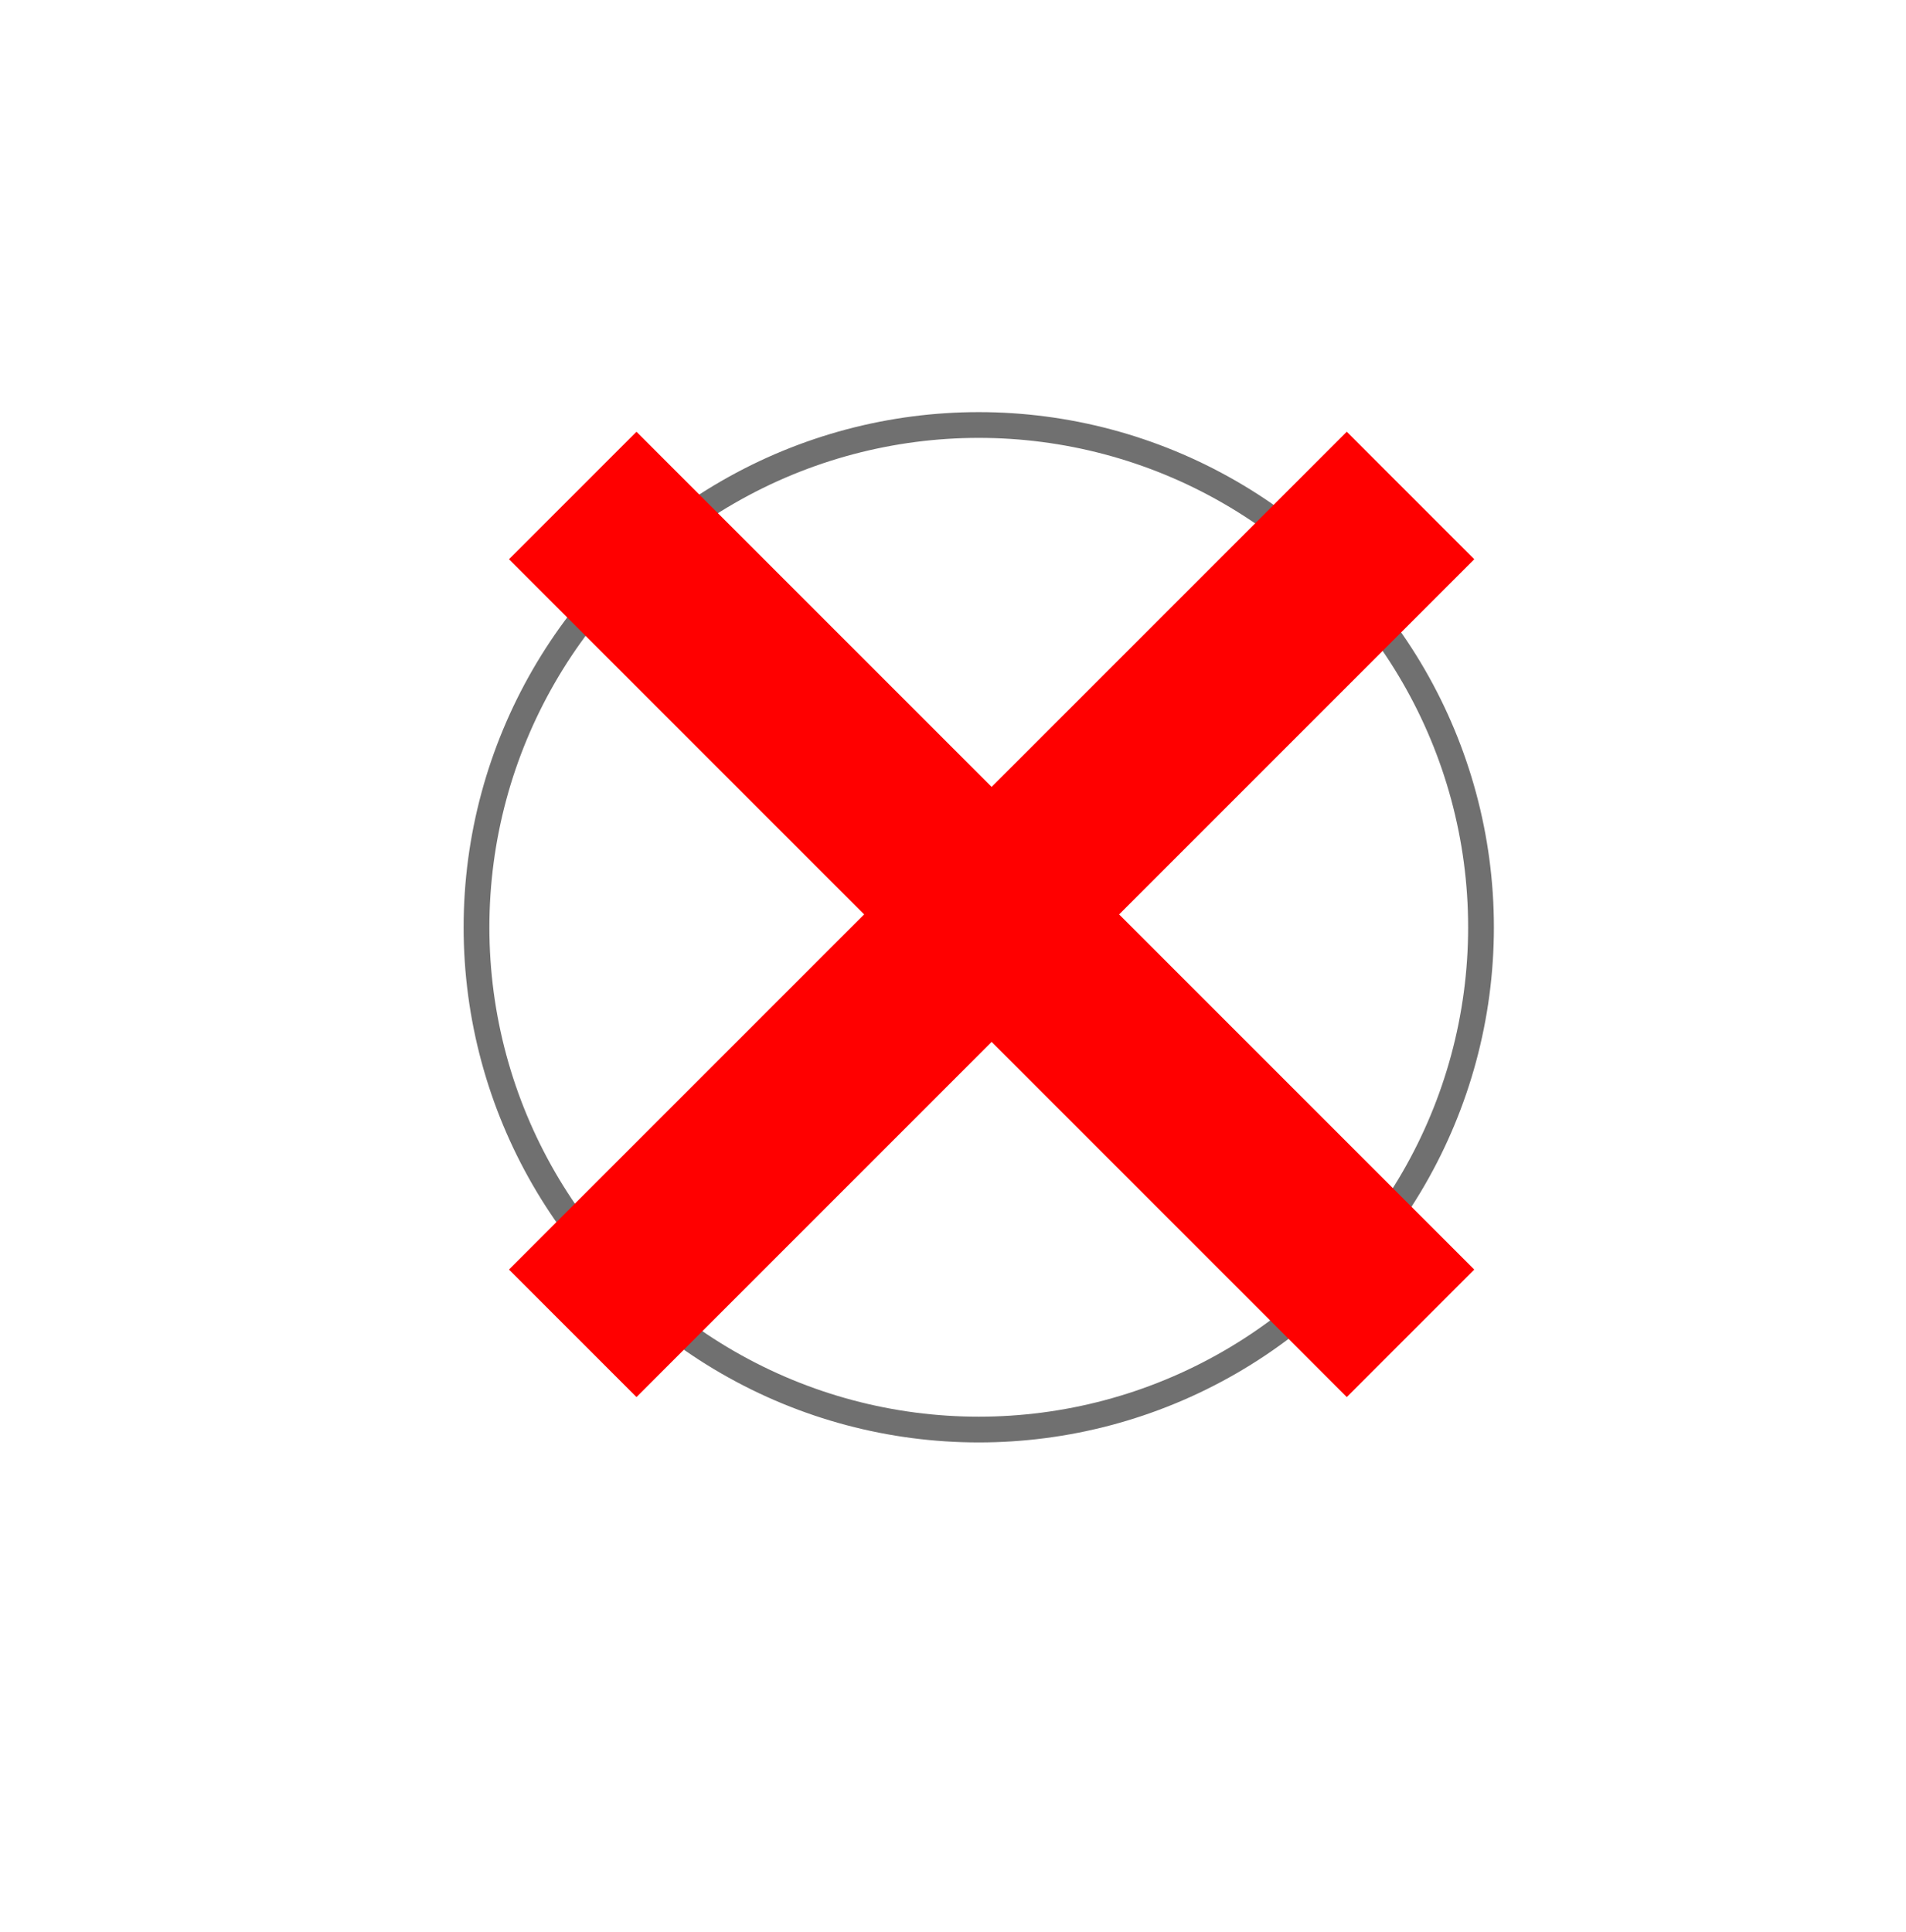
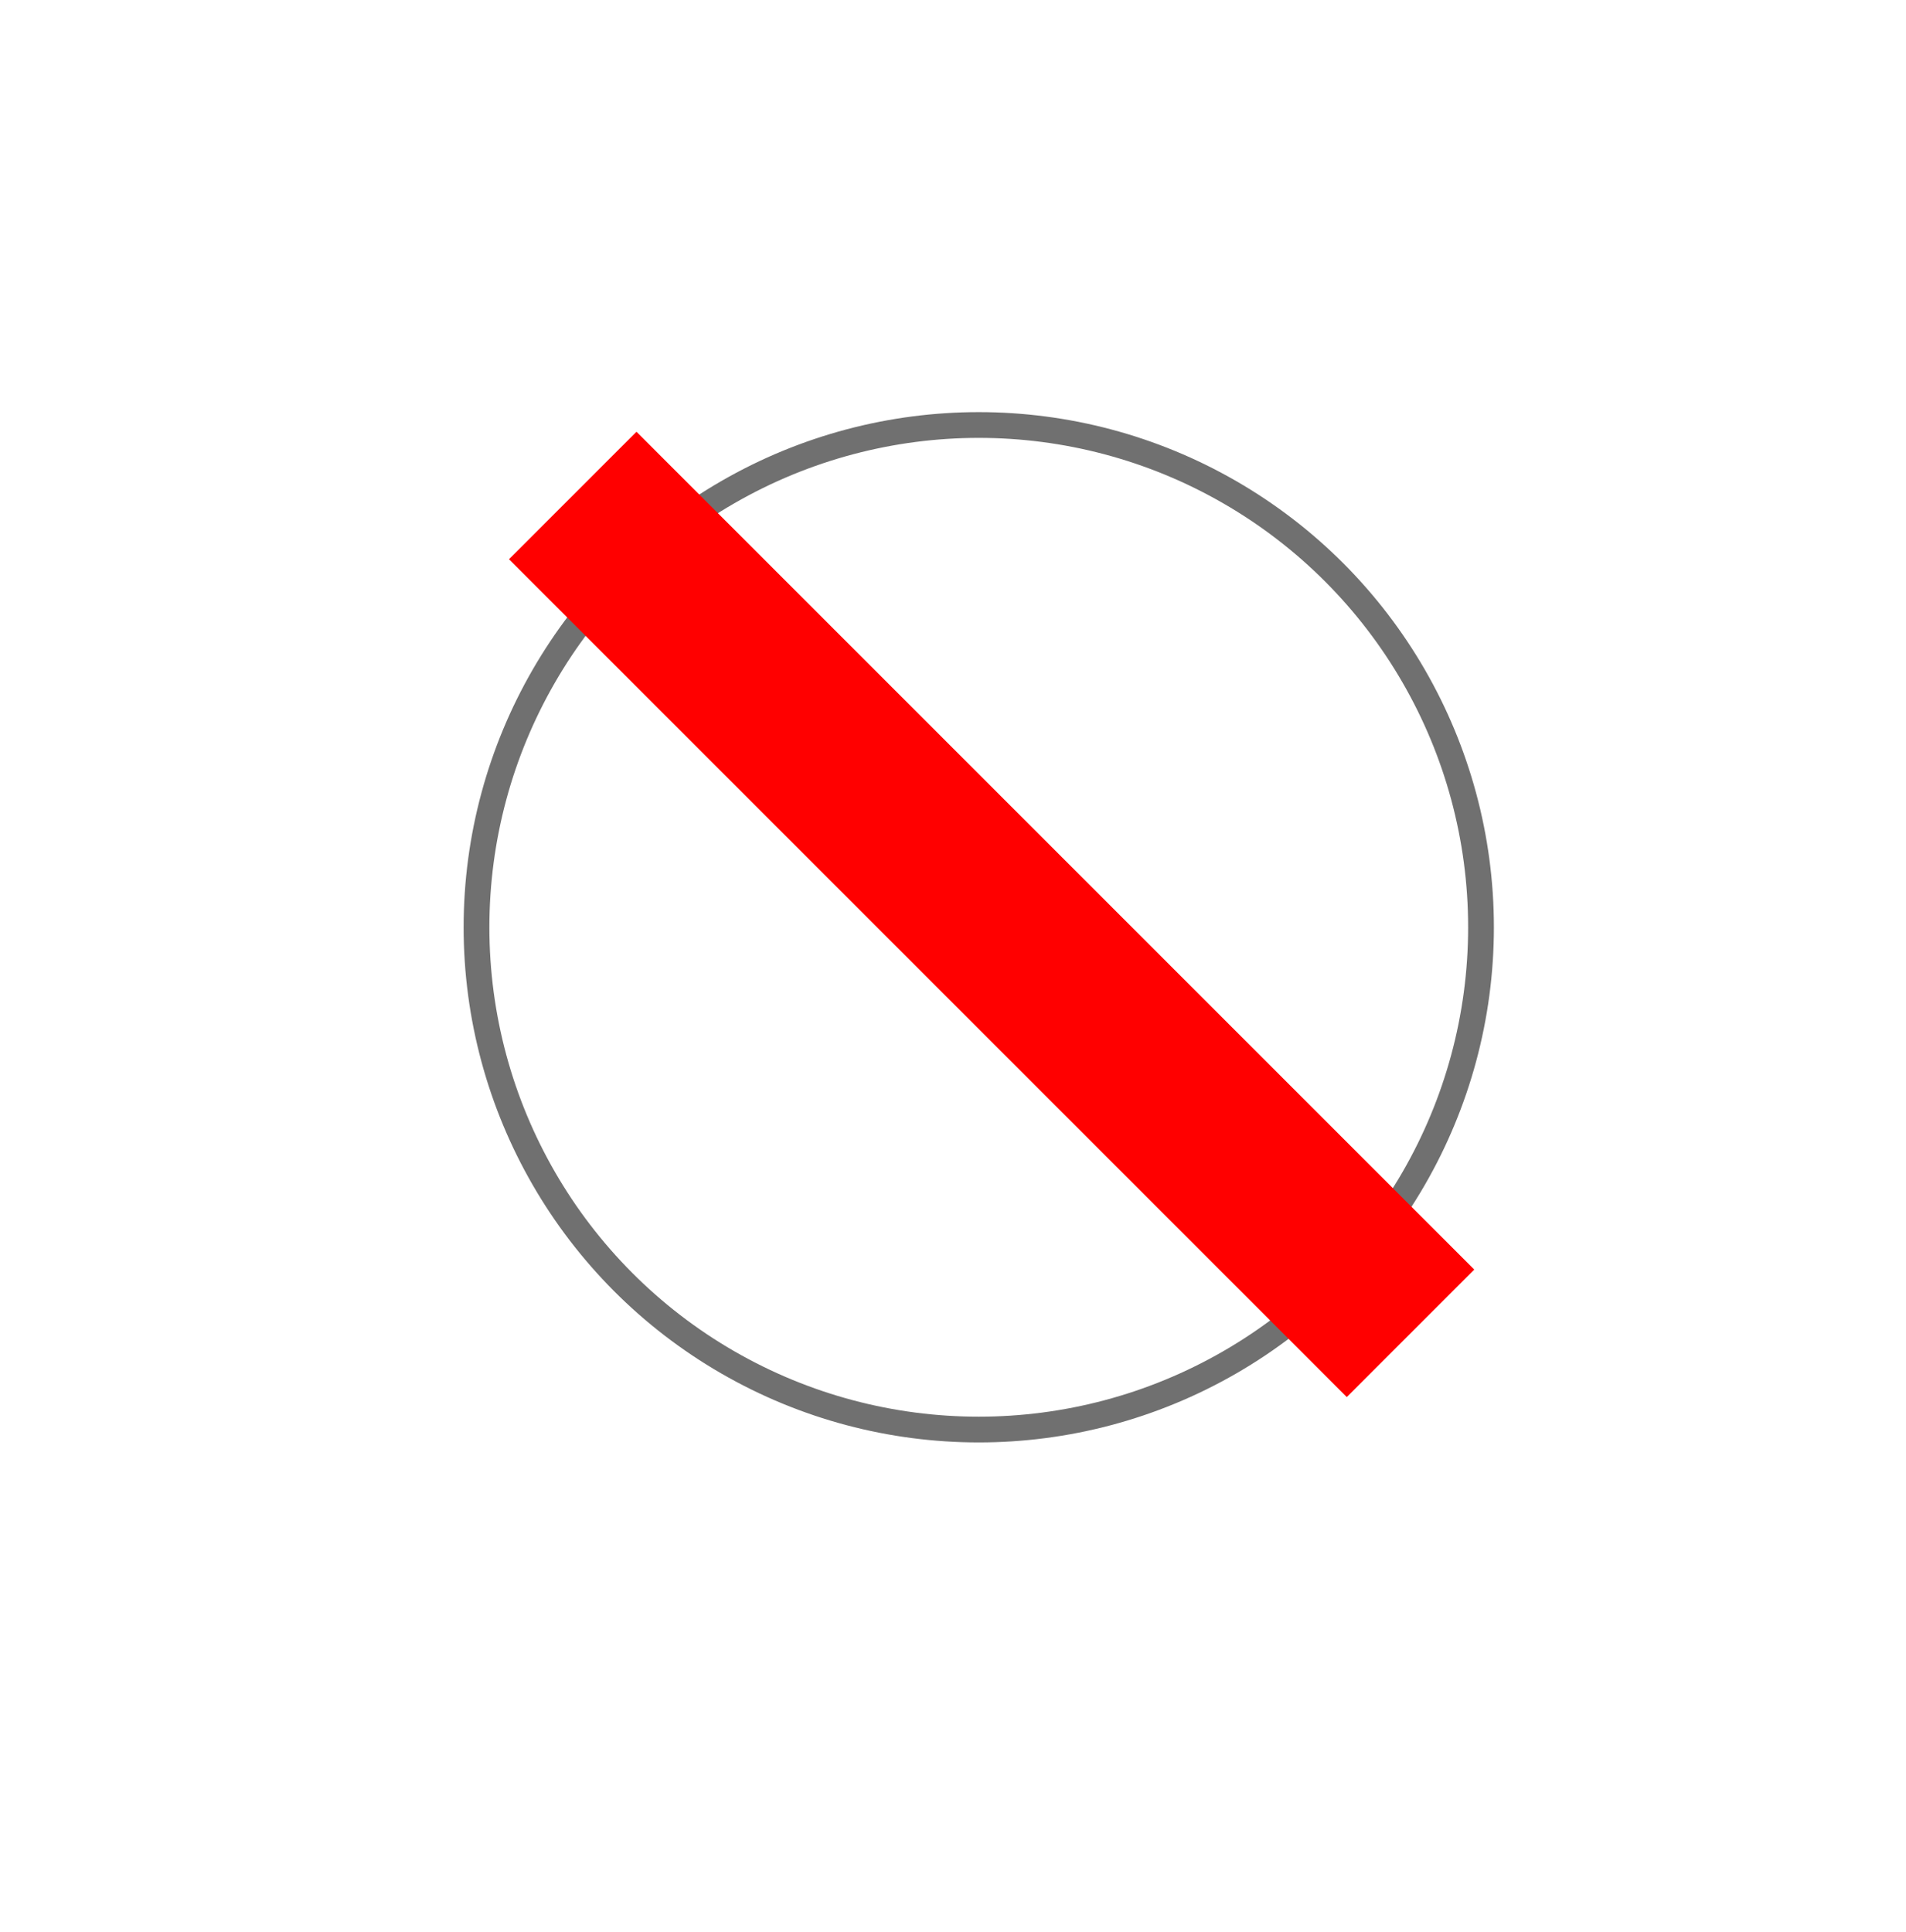
<svg xmlns="http://www.w3.org/2000/svg" width="74" height="75" viewBox="0 0 74 75">
  <defs>
    <filter id="Ellipse_16" x="0" y="0" width="74" height="75" filterUnits="userSpaceOnUse">
      <feOffset dx="-3" dy="4" input="SourceAlpha" />
      <feGaussianBlur result="blur" />
      <feFlood flood-opacity="0.2" />
      <feComposite operator="in" in2="blur" />
      <feComposite in="SourceGraphic" />
    </filter>
  </defs>
  <g id="bmw_stat3" transform="translate(-437 -7675)">
    <g transform="matrix(1, 0, 0, 1, 437, 7675)" filter="url(#Ellipse_16)">
      <circle id="Ellipse_16-2" data-name="Ellipse 16" cx="35.5" cy="35.5" r="35.5" transform="translate(3)" fill="#fff" />
    </g>
    <g id="Ellipse_20" data-name="Ellipse 20" transform="translate(455 7691)" fill="#fff" stroke="#707070" stroke-width="1">
-       <circle cx="20" cy="20" r="20" stroke="none" />
      <circle cx="20" cy="20" r="19.5" fill="none" />
    </g>
-     <line id="Line_9" data-name="Line 9" y2="46" transform="translate(491.763 7694.237) rotate(45)" fill="none" stroke="red" stroke-width="7" />
    <line id="Line_10" data-name="Line 10" y2="46" transform="translate(491.763 7726.764) rotate(135)" fill="none" stroke="red" stroke-width="7" />
  </g>
</svg>